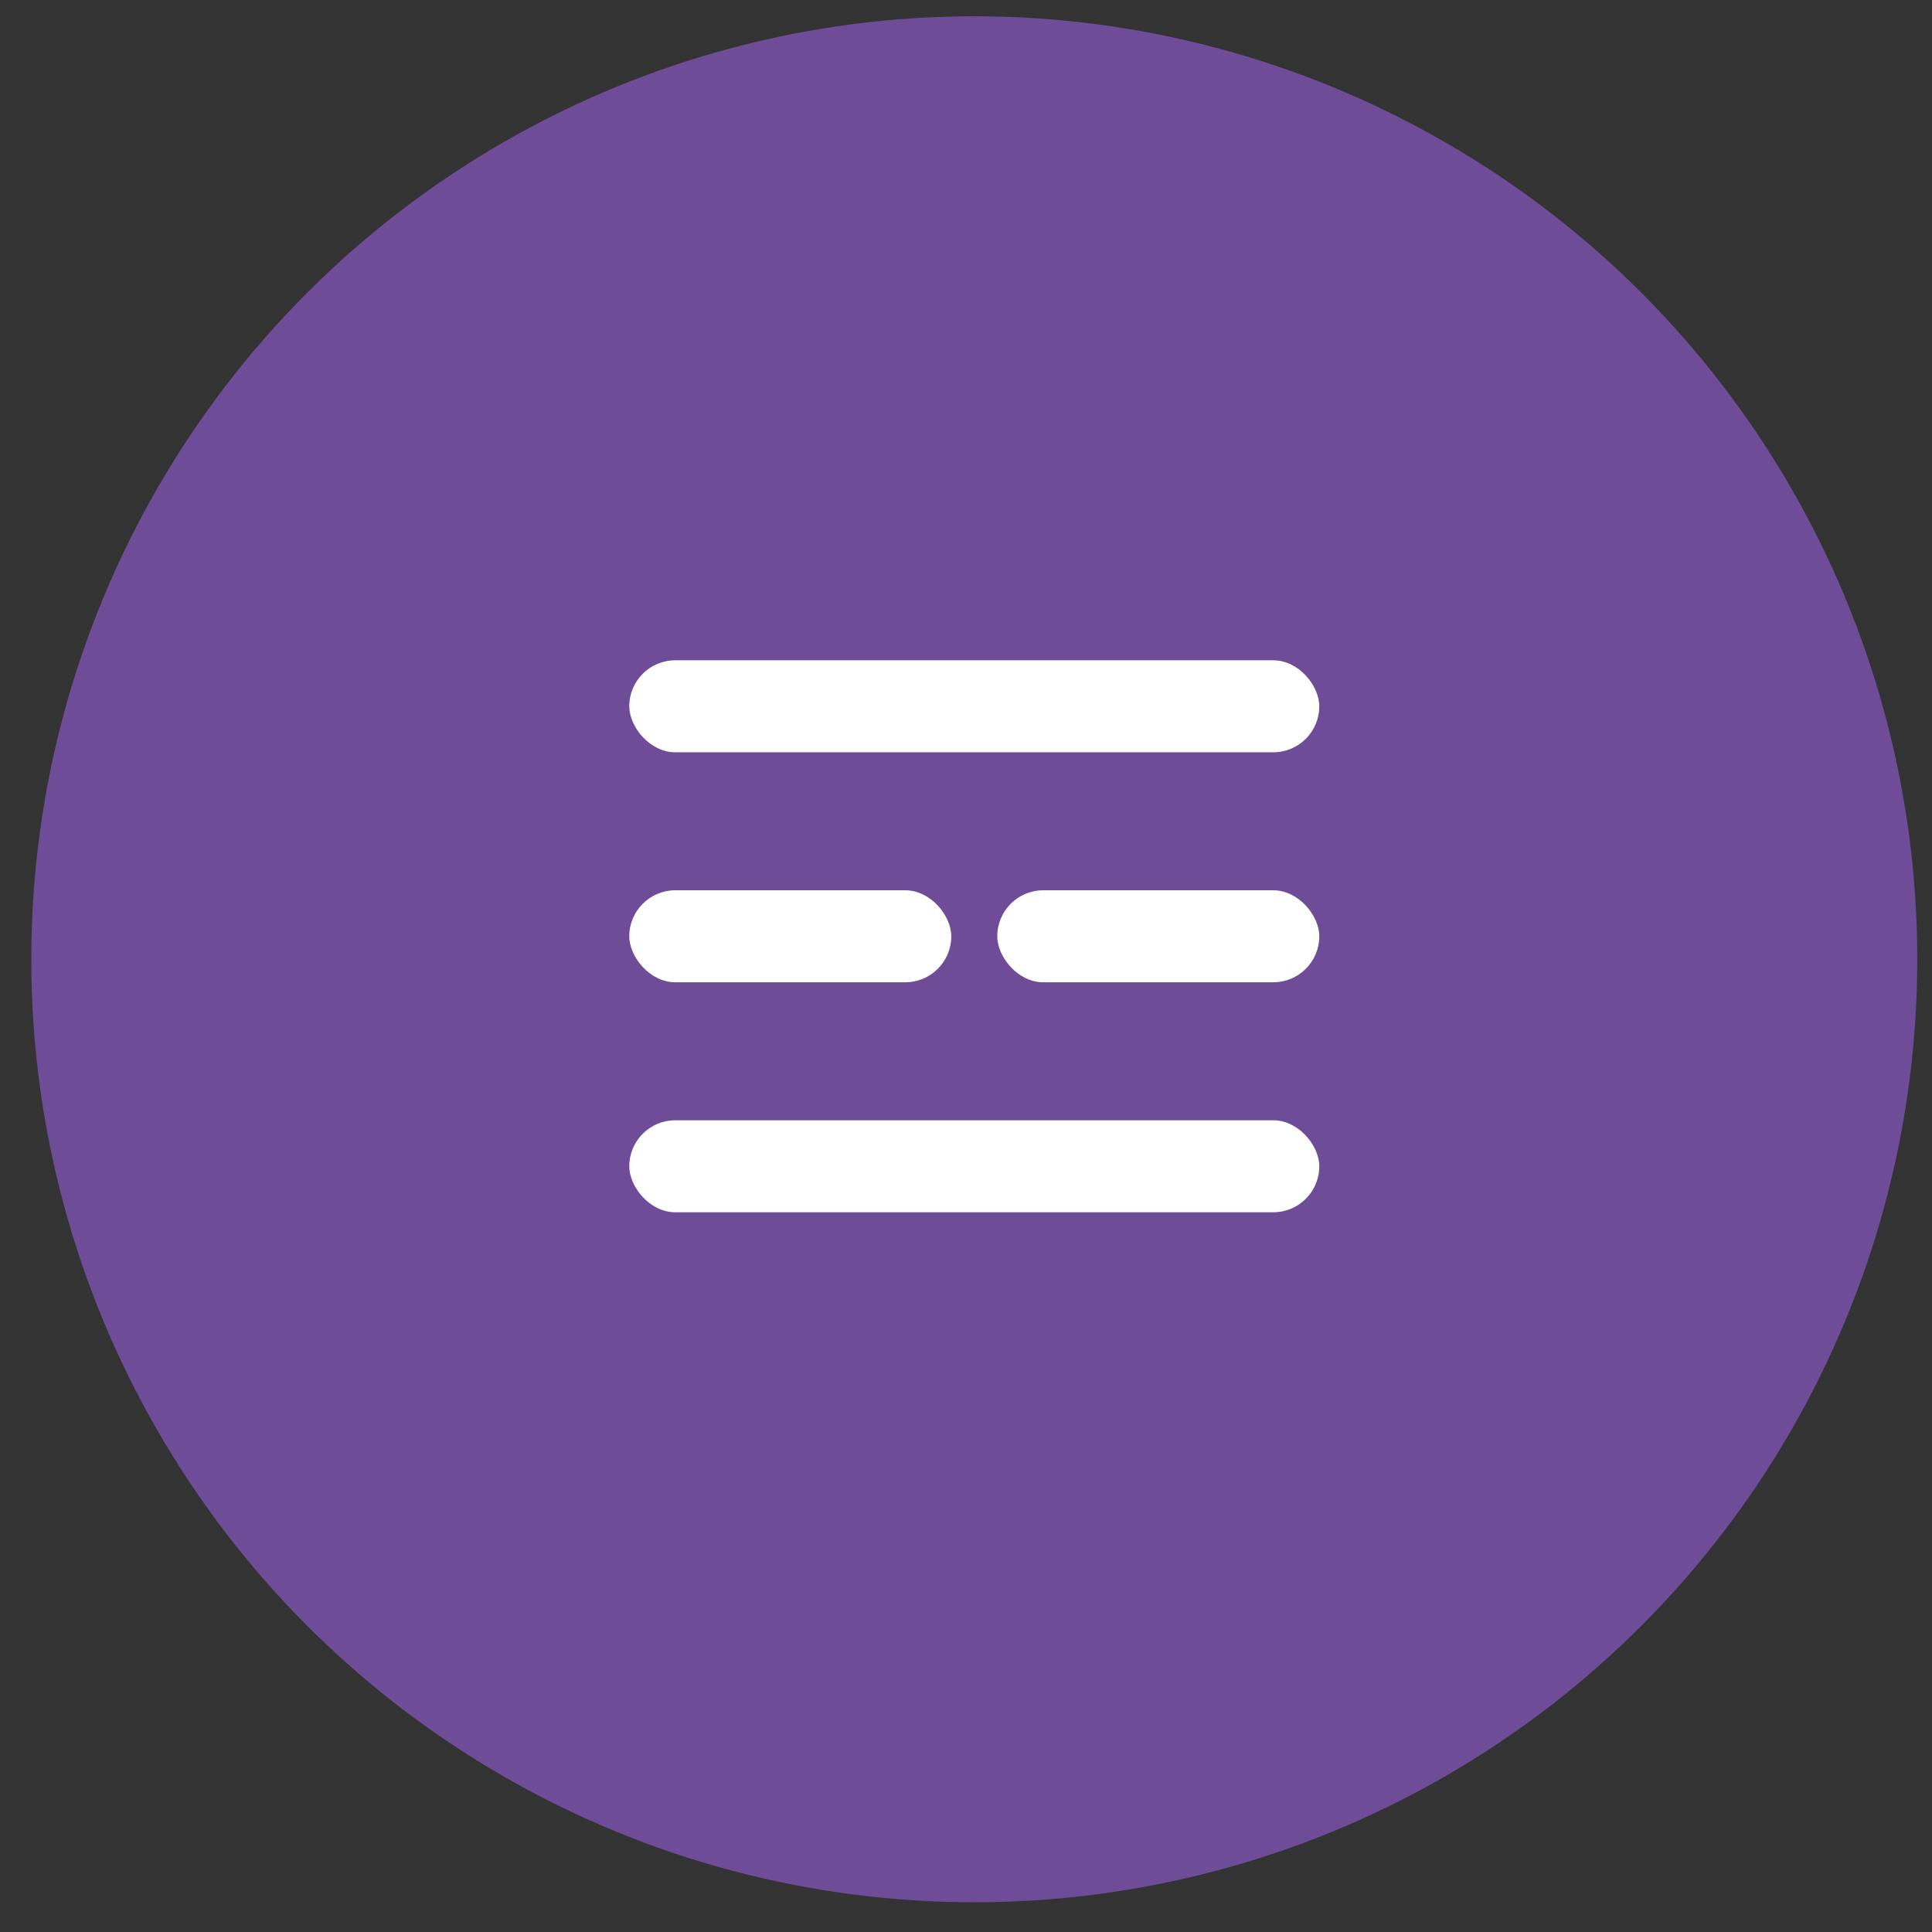
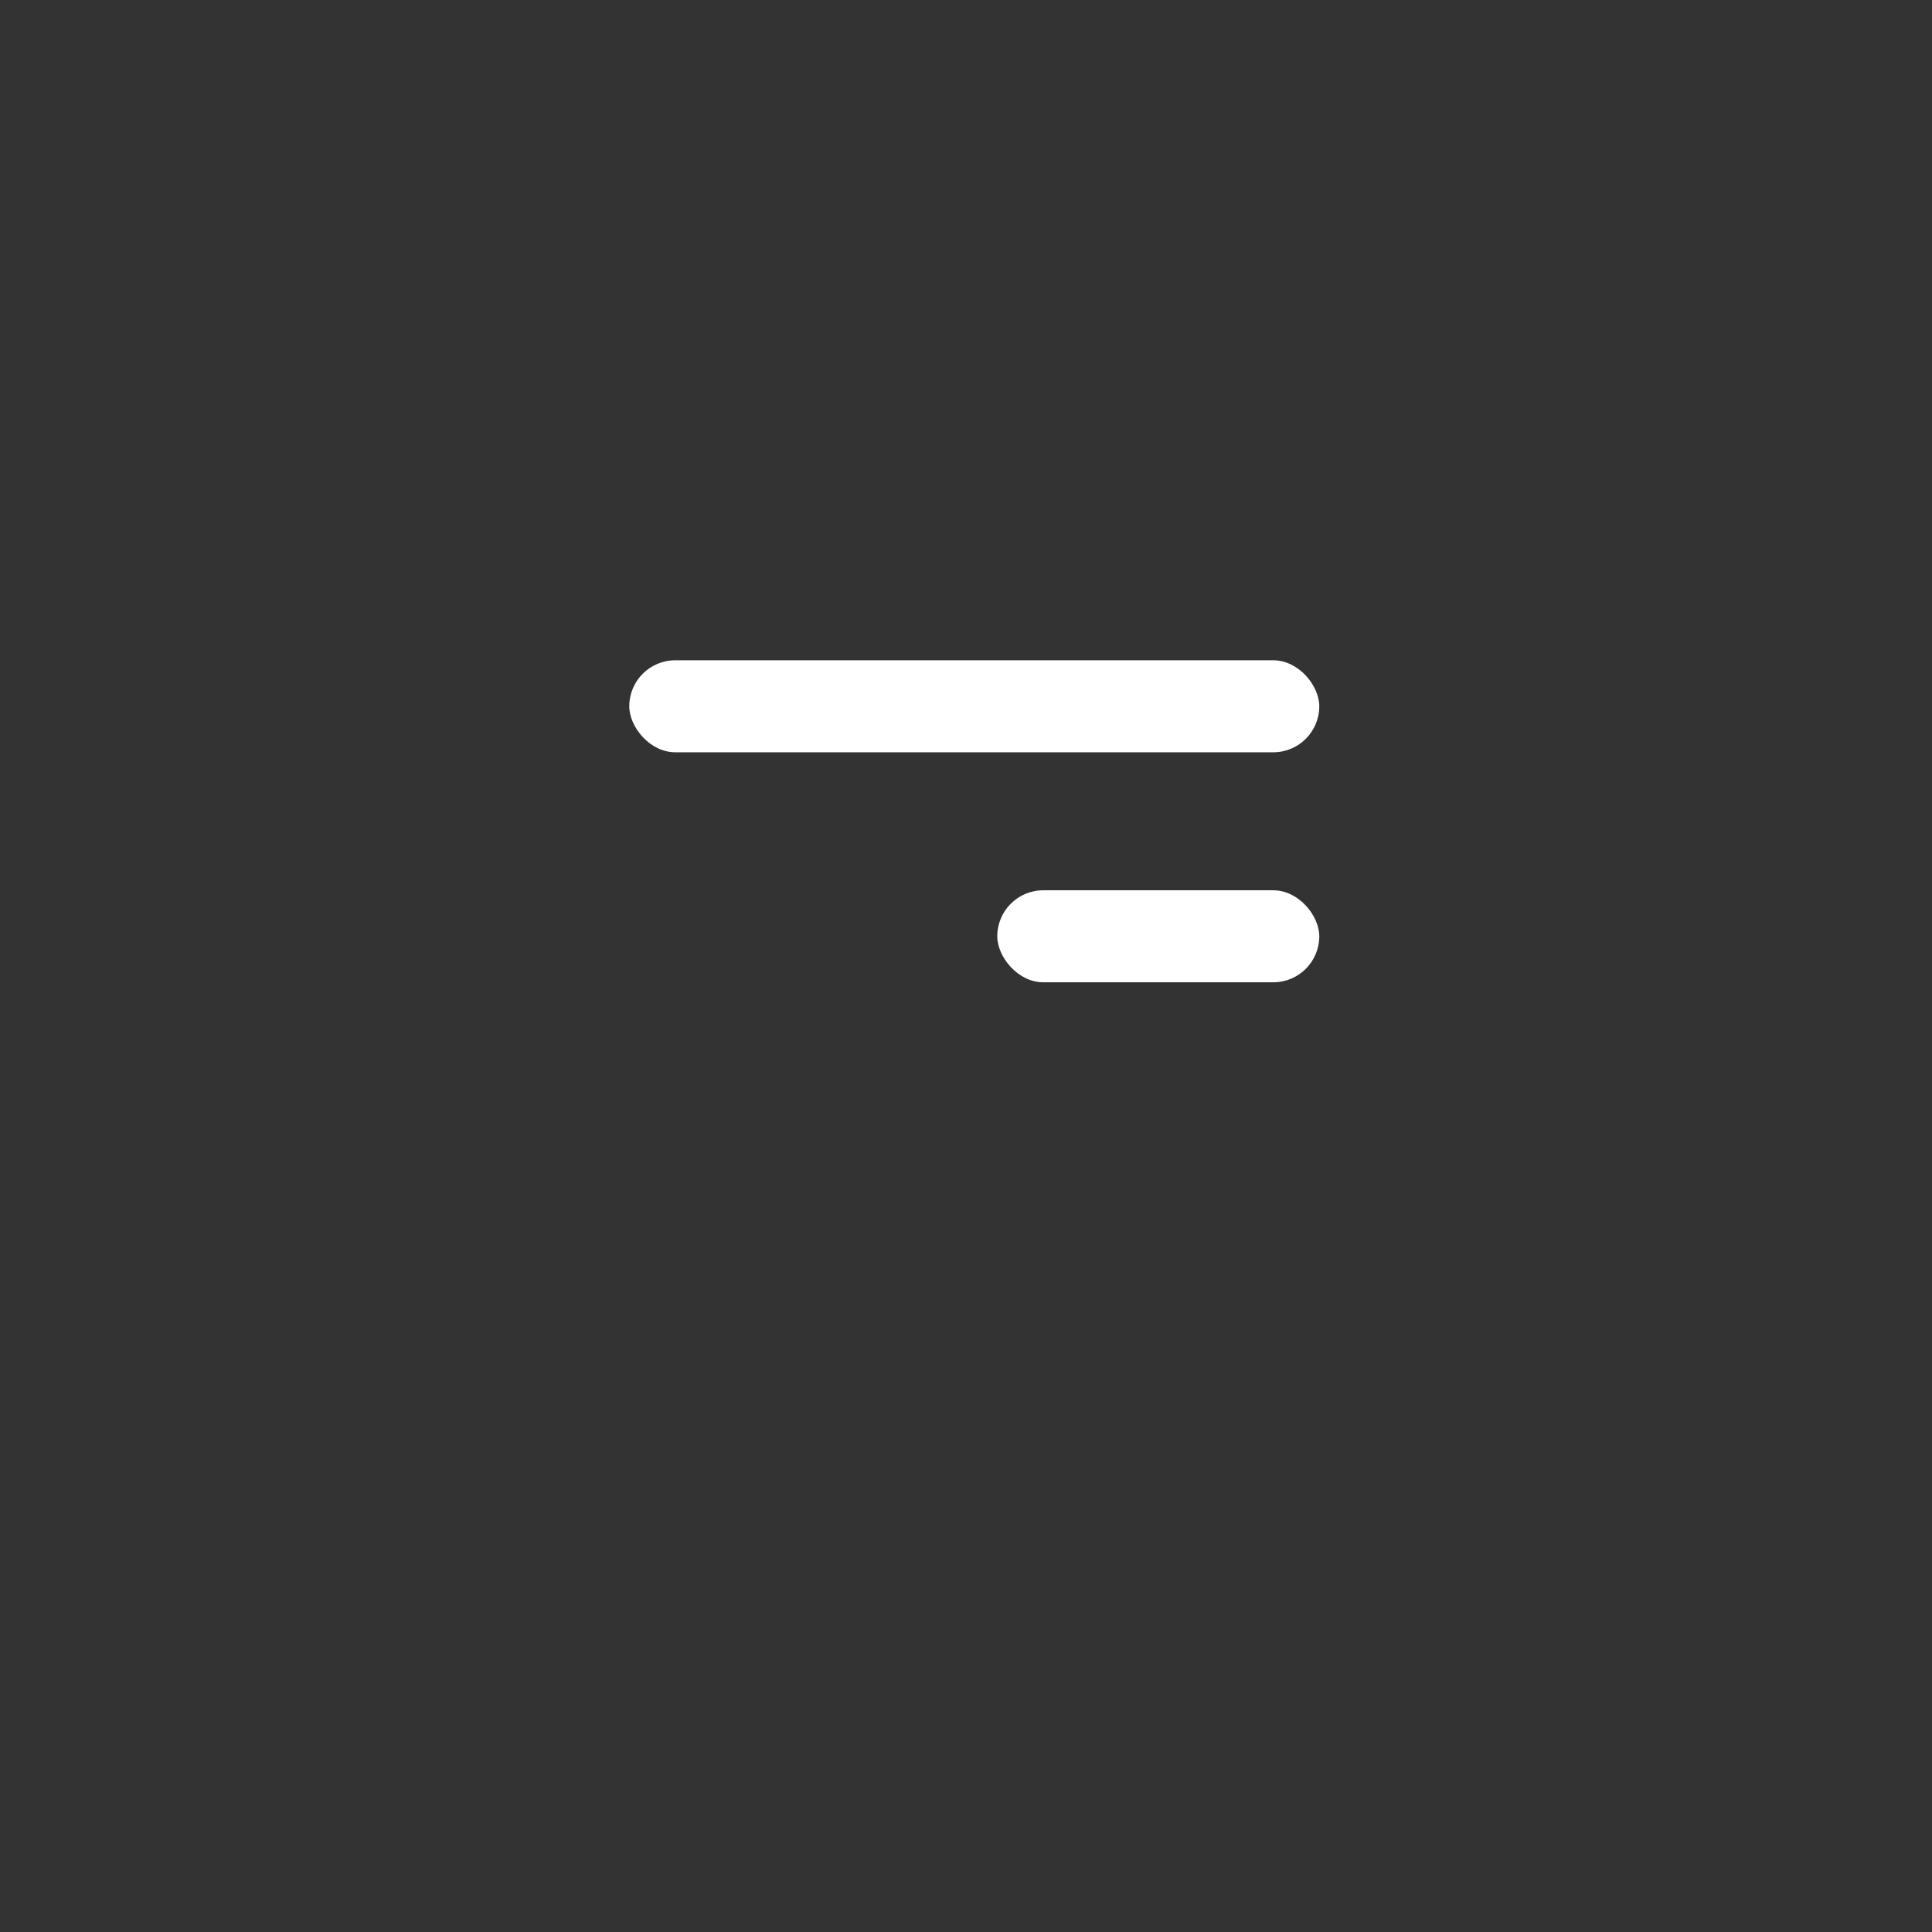
<svg xmlns="http://www.w3.org/2000/svg" width="42" height="42" viewBox="0 0 42 42" fill="none">
  <rect x="0" y="0" width="42" height="42" fill="#333333" stroke="none" />
-   <circle cx="21.18" cy="20.854" r="20.5" fill="#6E4C98" />
  <rect x="13.68" y="14.354" width="15" height="2" rx="1" fill="white" />
-   <rect x="13.68" y="19.354" width="7" height="2" rx="1" fill="white" />
  <rect x="21.68" y="19.354" width="7" height="2" rx="1" fill="white" />
-   <rect x="13.68" y="24.354" width="15" height="2" rx="1" fill="white" />
</svg>